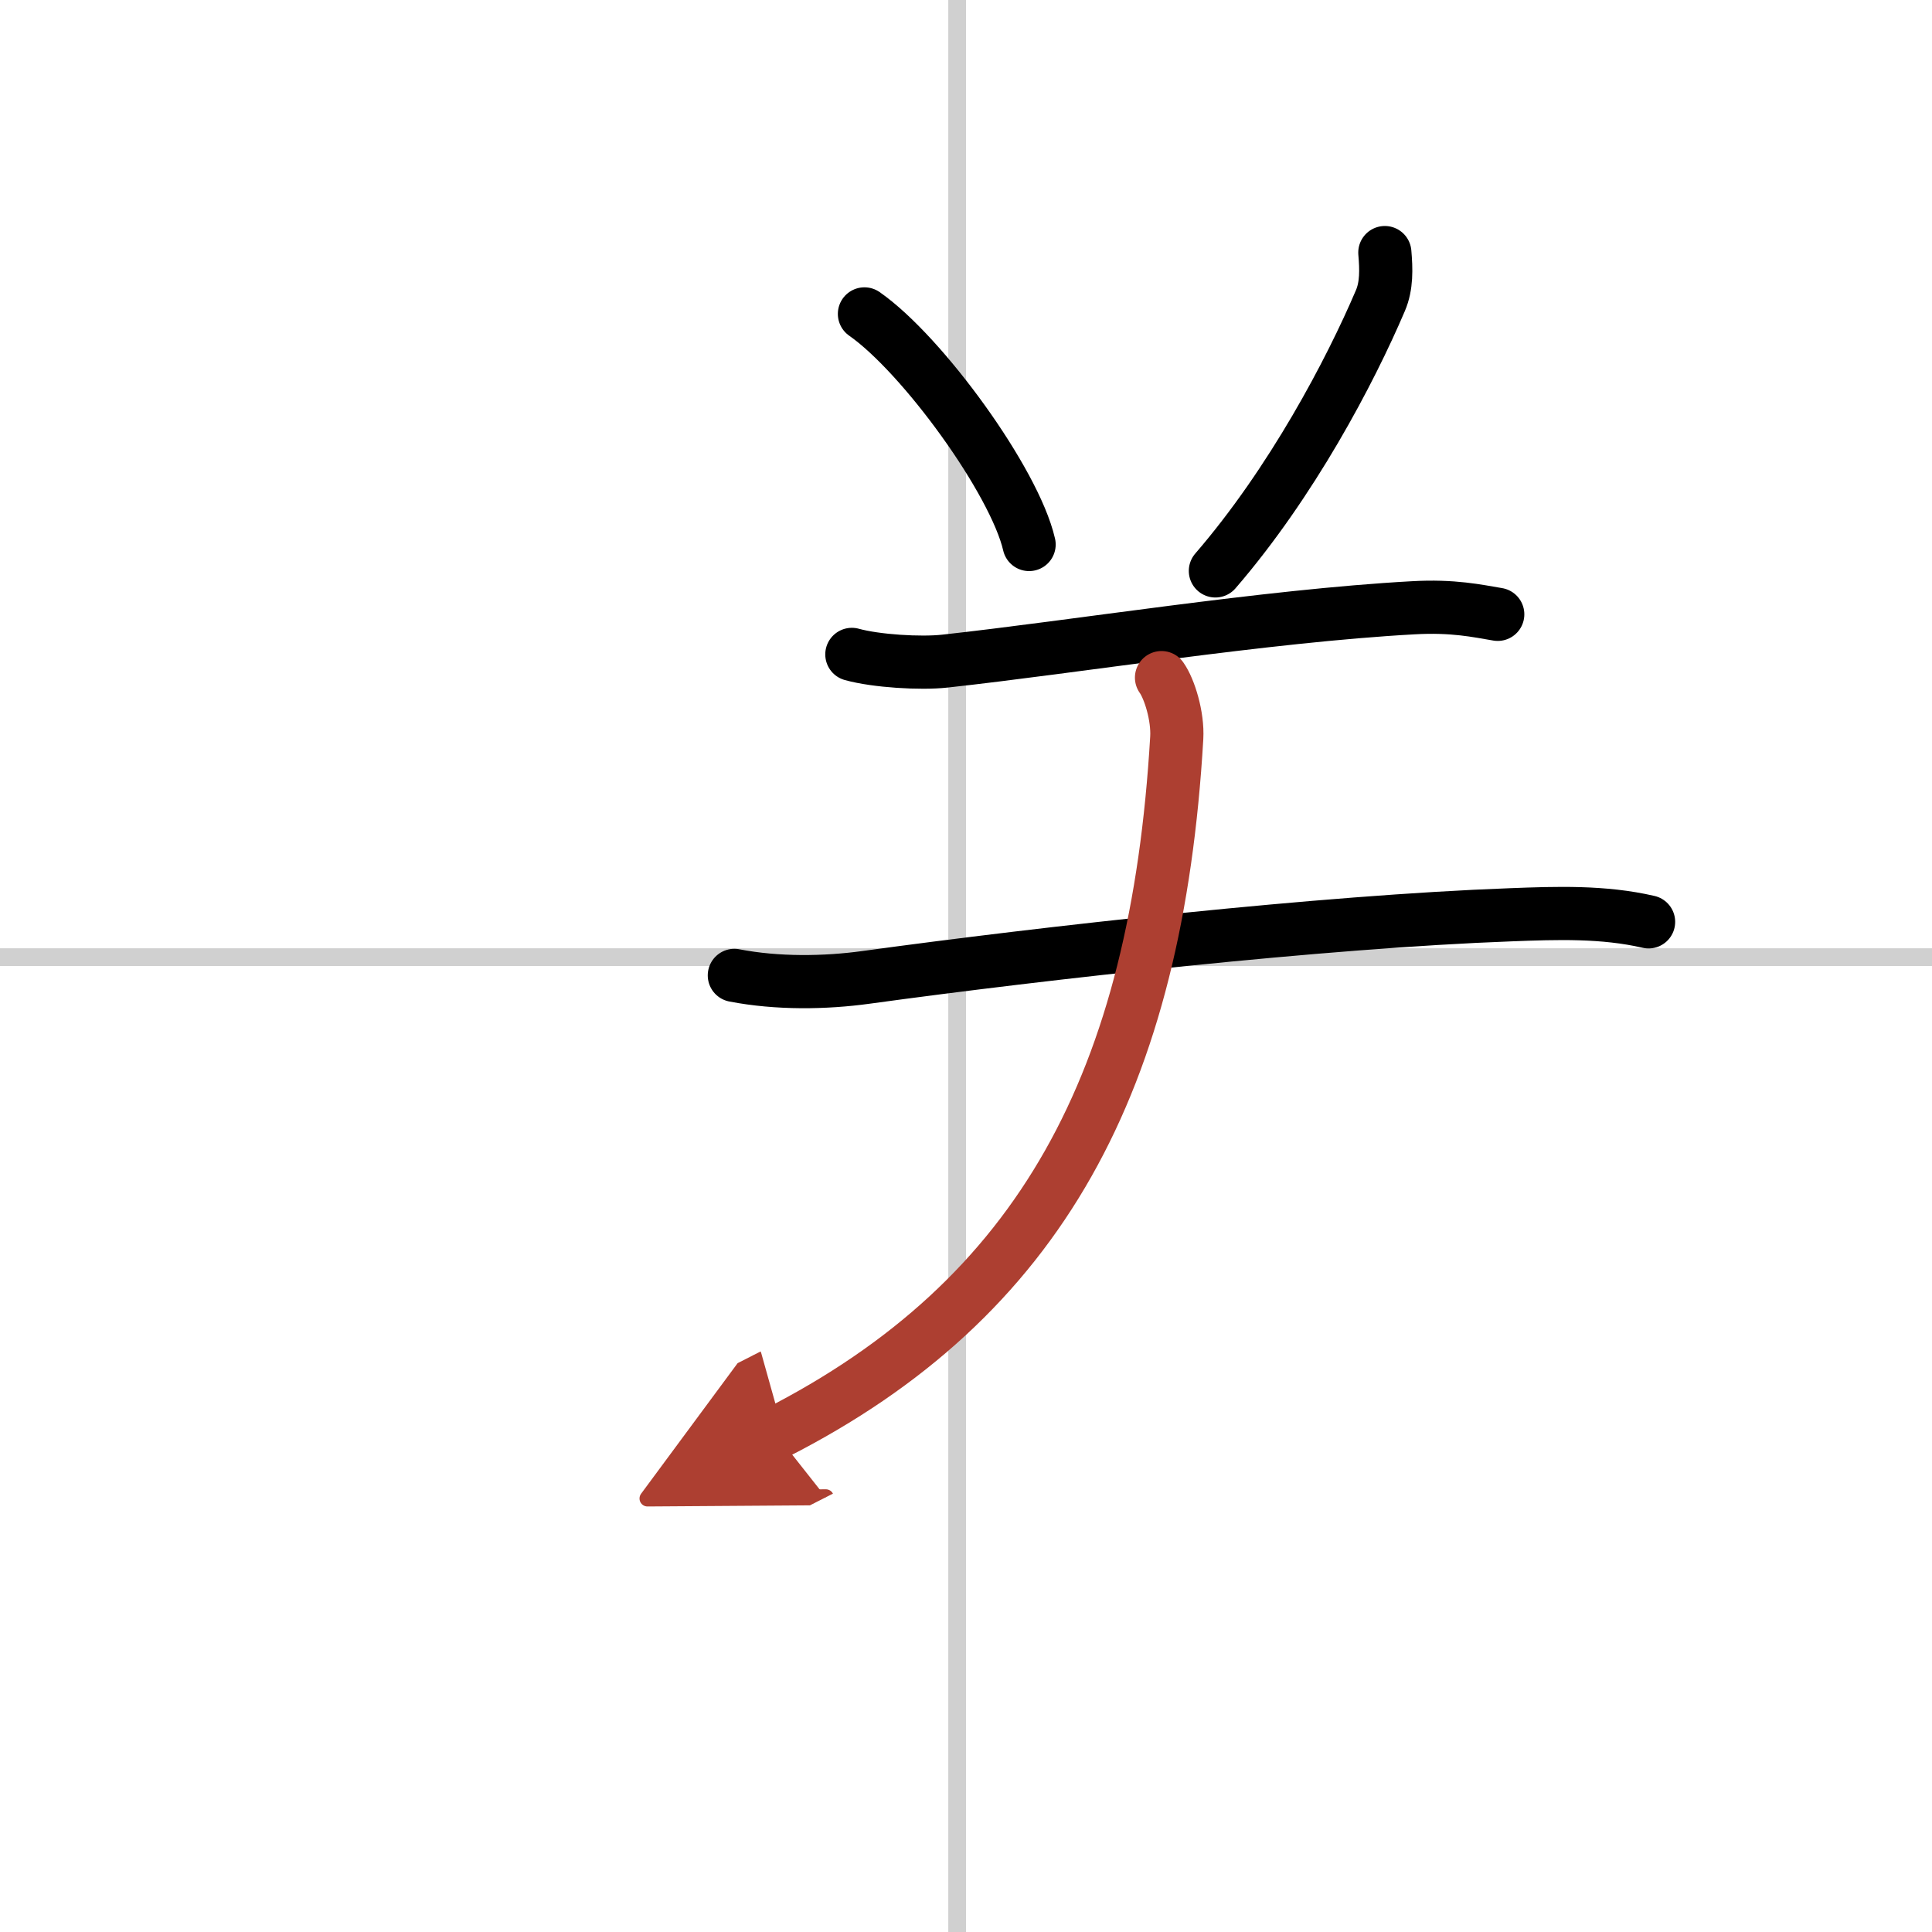
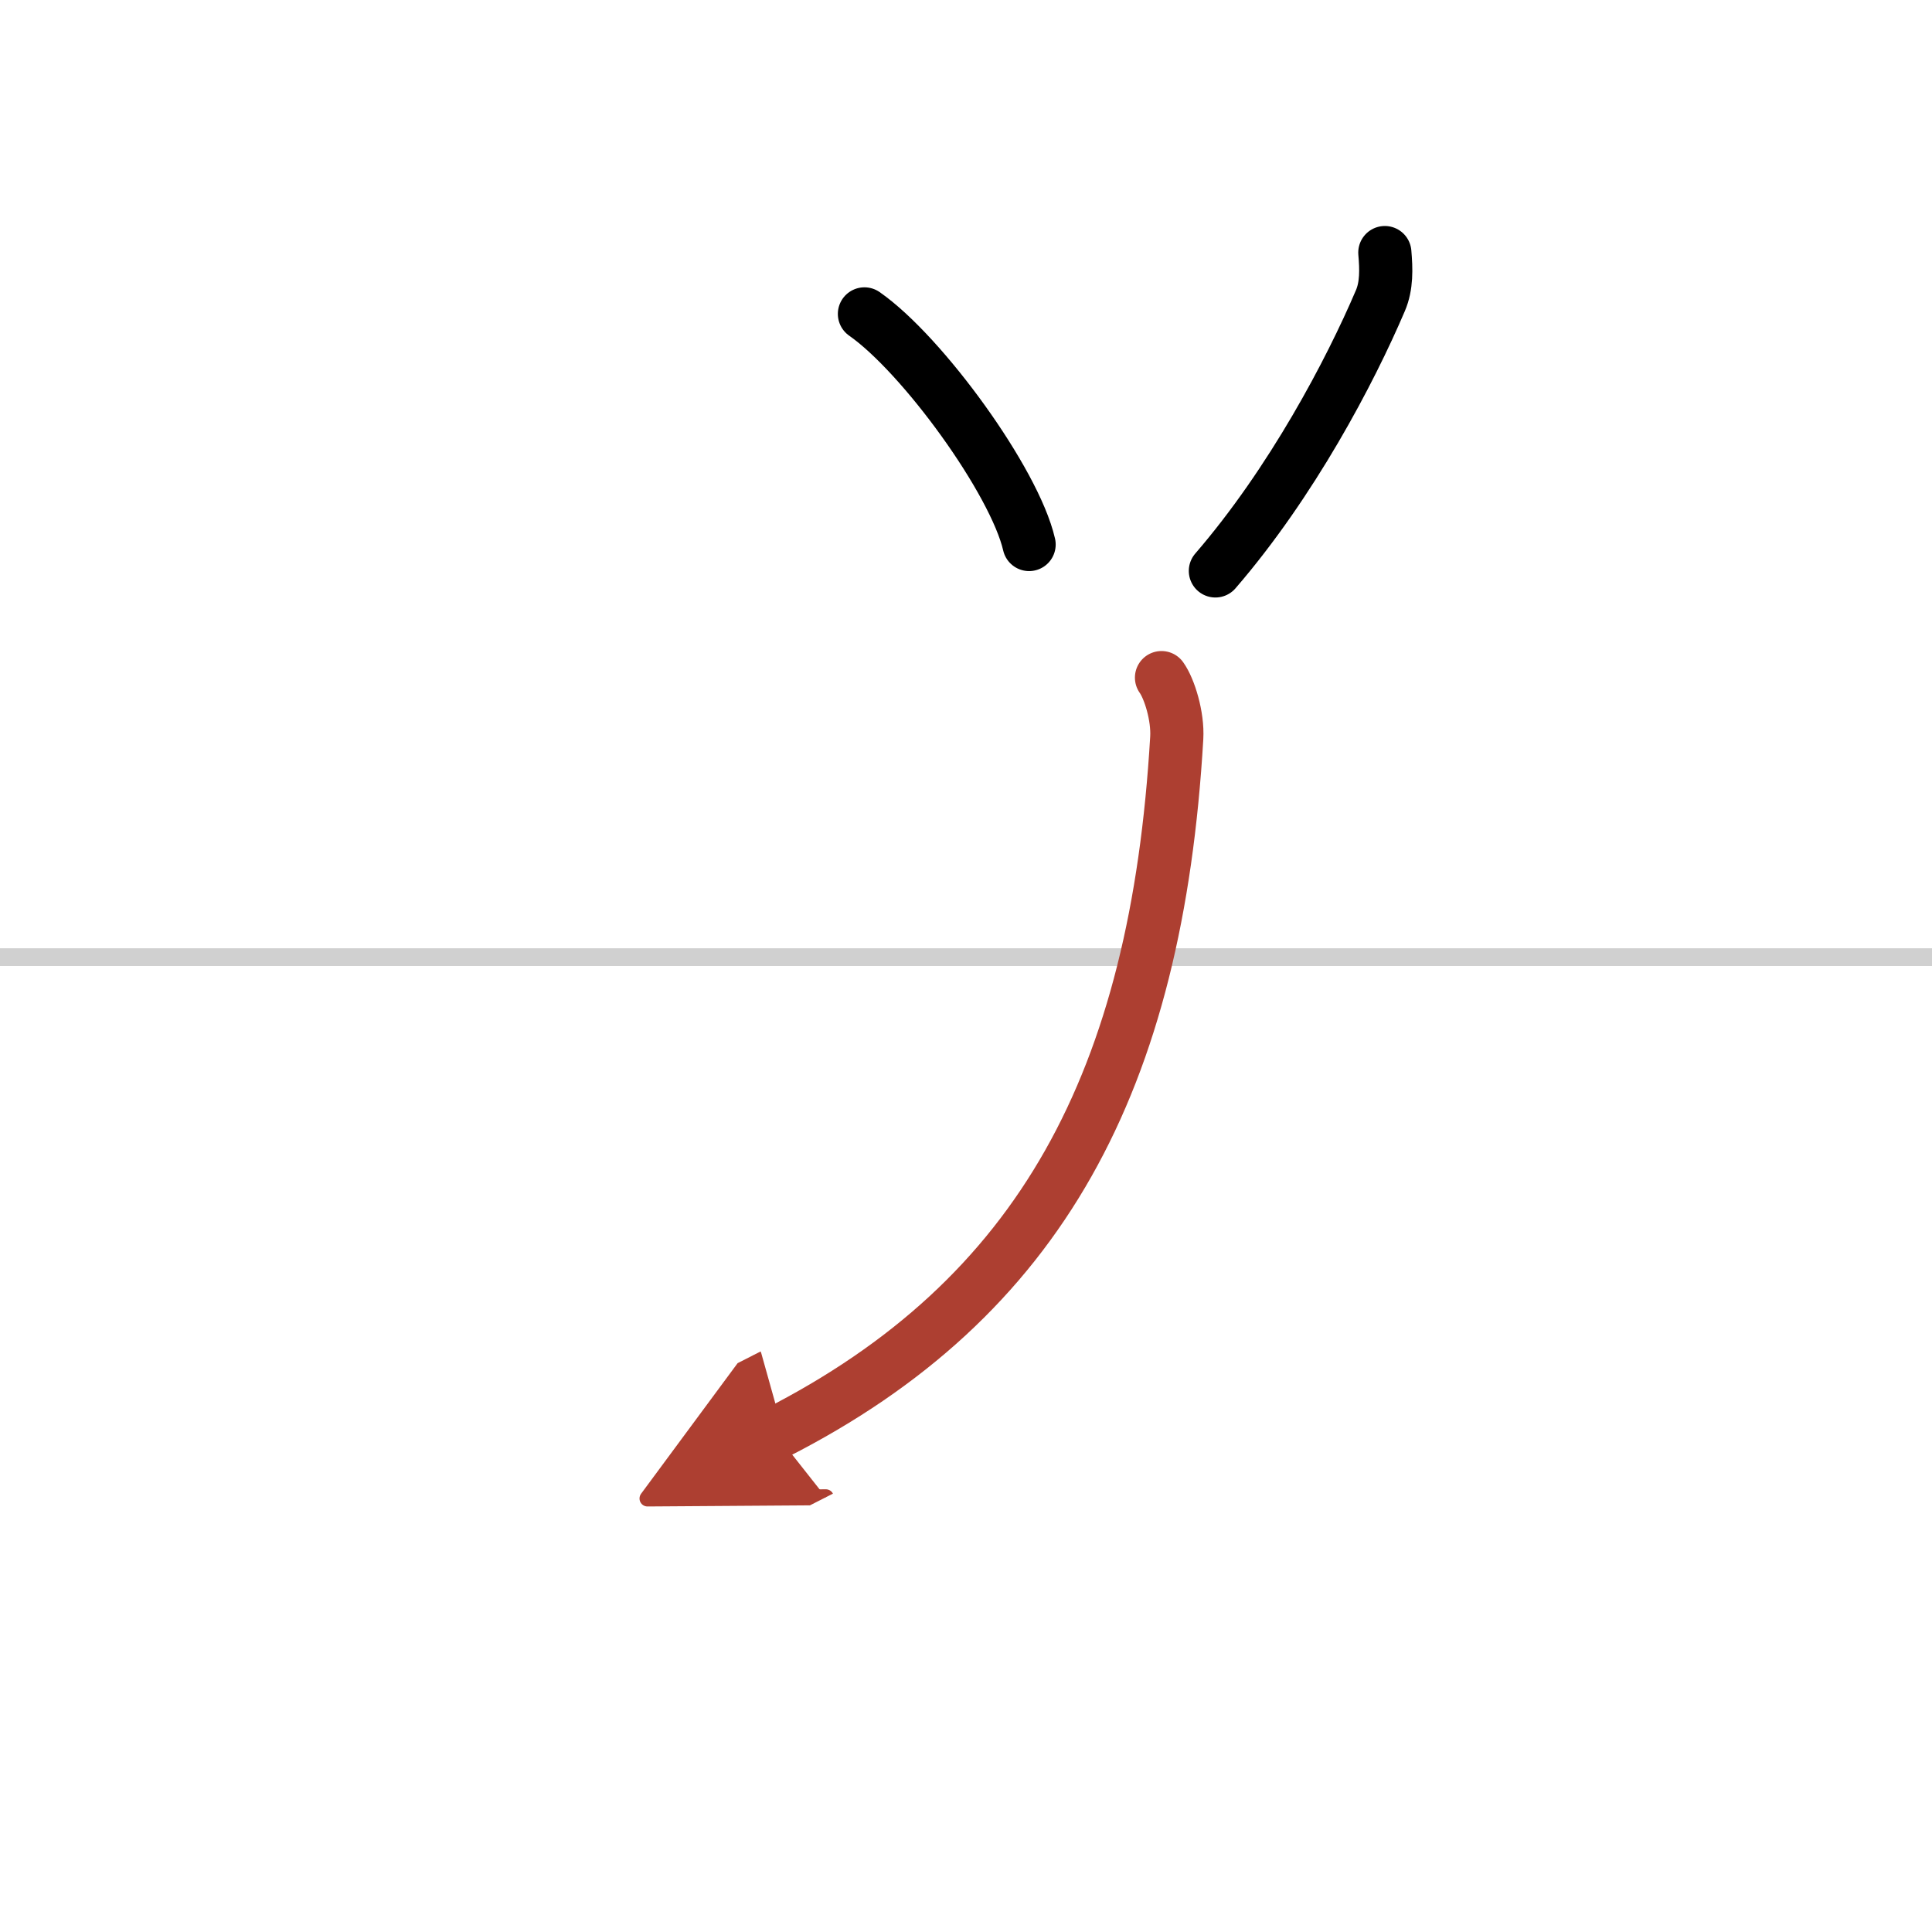
<svg xmlns="http://www.w3.org/2000/svg" width="400" height="400" viewBox="0 0 109 109">
  <defs>
    <marker id="a" markerWidth="4" orient="auto" refX="1" refY="5" viewBox="0 0 10 10">
      <polyline points="0 0 10 5 0 10 1 5" fill="#ad3f31" stroke="#ad3f31" />
    </marker>
  </defs>
  <g fill="none" stroke="#000" stroke-linecap="round" stroke-linejoin="round" stroke-width="3">
-     <rect width="100%" height="100%" fill="#fff" stroke="#fff" />
-     <line x1="54" x2="54" y2="109" stroke="#d0d0d0" stroke-width="1" />
    <line x2="109" y1="54" y2="54" stroke="#d0d0d0" stroke-width="1" />
    <path d="m48.77 17.71c3.28 2.29 8.47 9.44 9.29 13.01" />
    <path d="m78.13 14.25c0.08 0.93 0.11 1.87-0.25 2.71-1.71 4.01-5 10.26-9.31 15.25" />
-     <path d="m48.06 36.92c1.37 0.38 3.88 0.53 5.24 0.38 7.33-0.8 18.08-2.55 26.42-3.01 2.27-0.13 3.64 0.18 4.78 0.37" />
-     <path d="M41.43,55.03c2.43,0.47,5.13,0.43,7.44,0.11C59,53.75,74.62,52,85.23,51.61c2.61-0.1,5.23-0.19,7.78,0.4" />
    <path d="m65.53 38.23c0.45 0.63 0.93 2.18 0.86 3.4-1.13 19.33-7.64 31.61-22.64 39.24" marker-end="url(#a)" stroke="#ad3f31" />
  </g>
</svg>